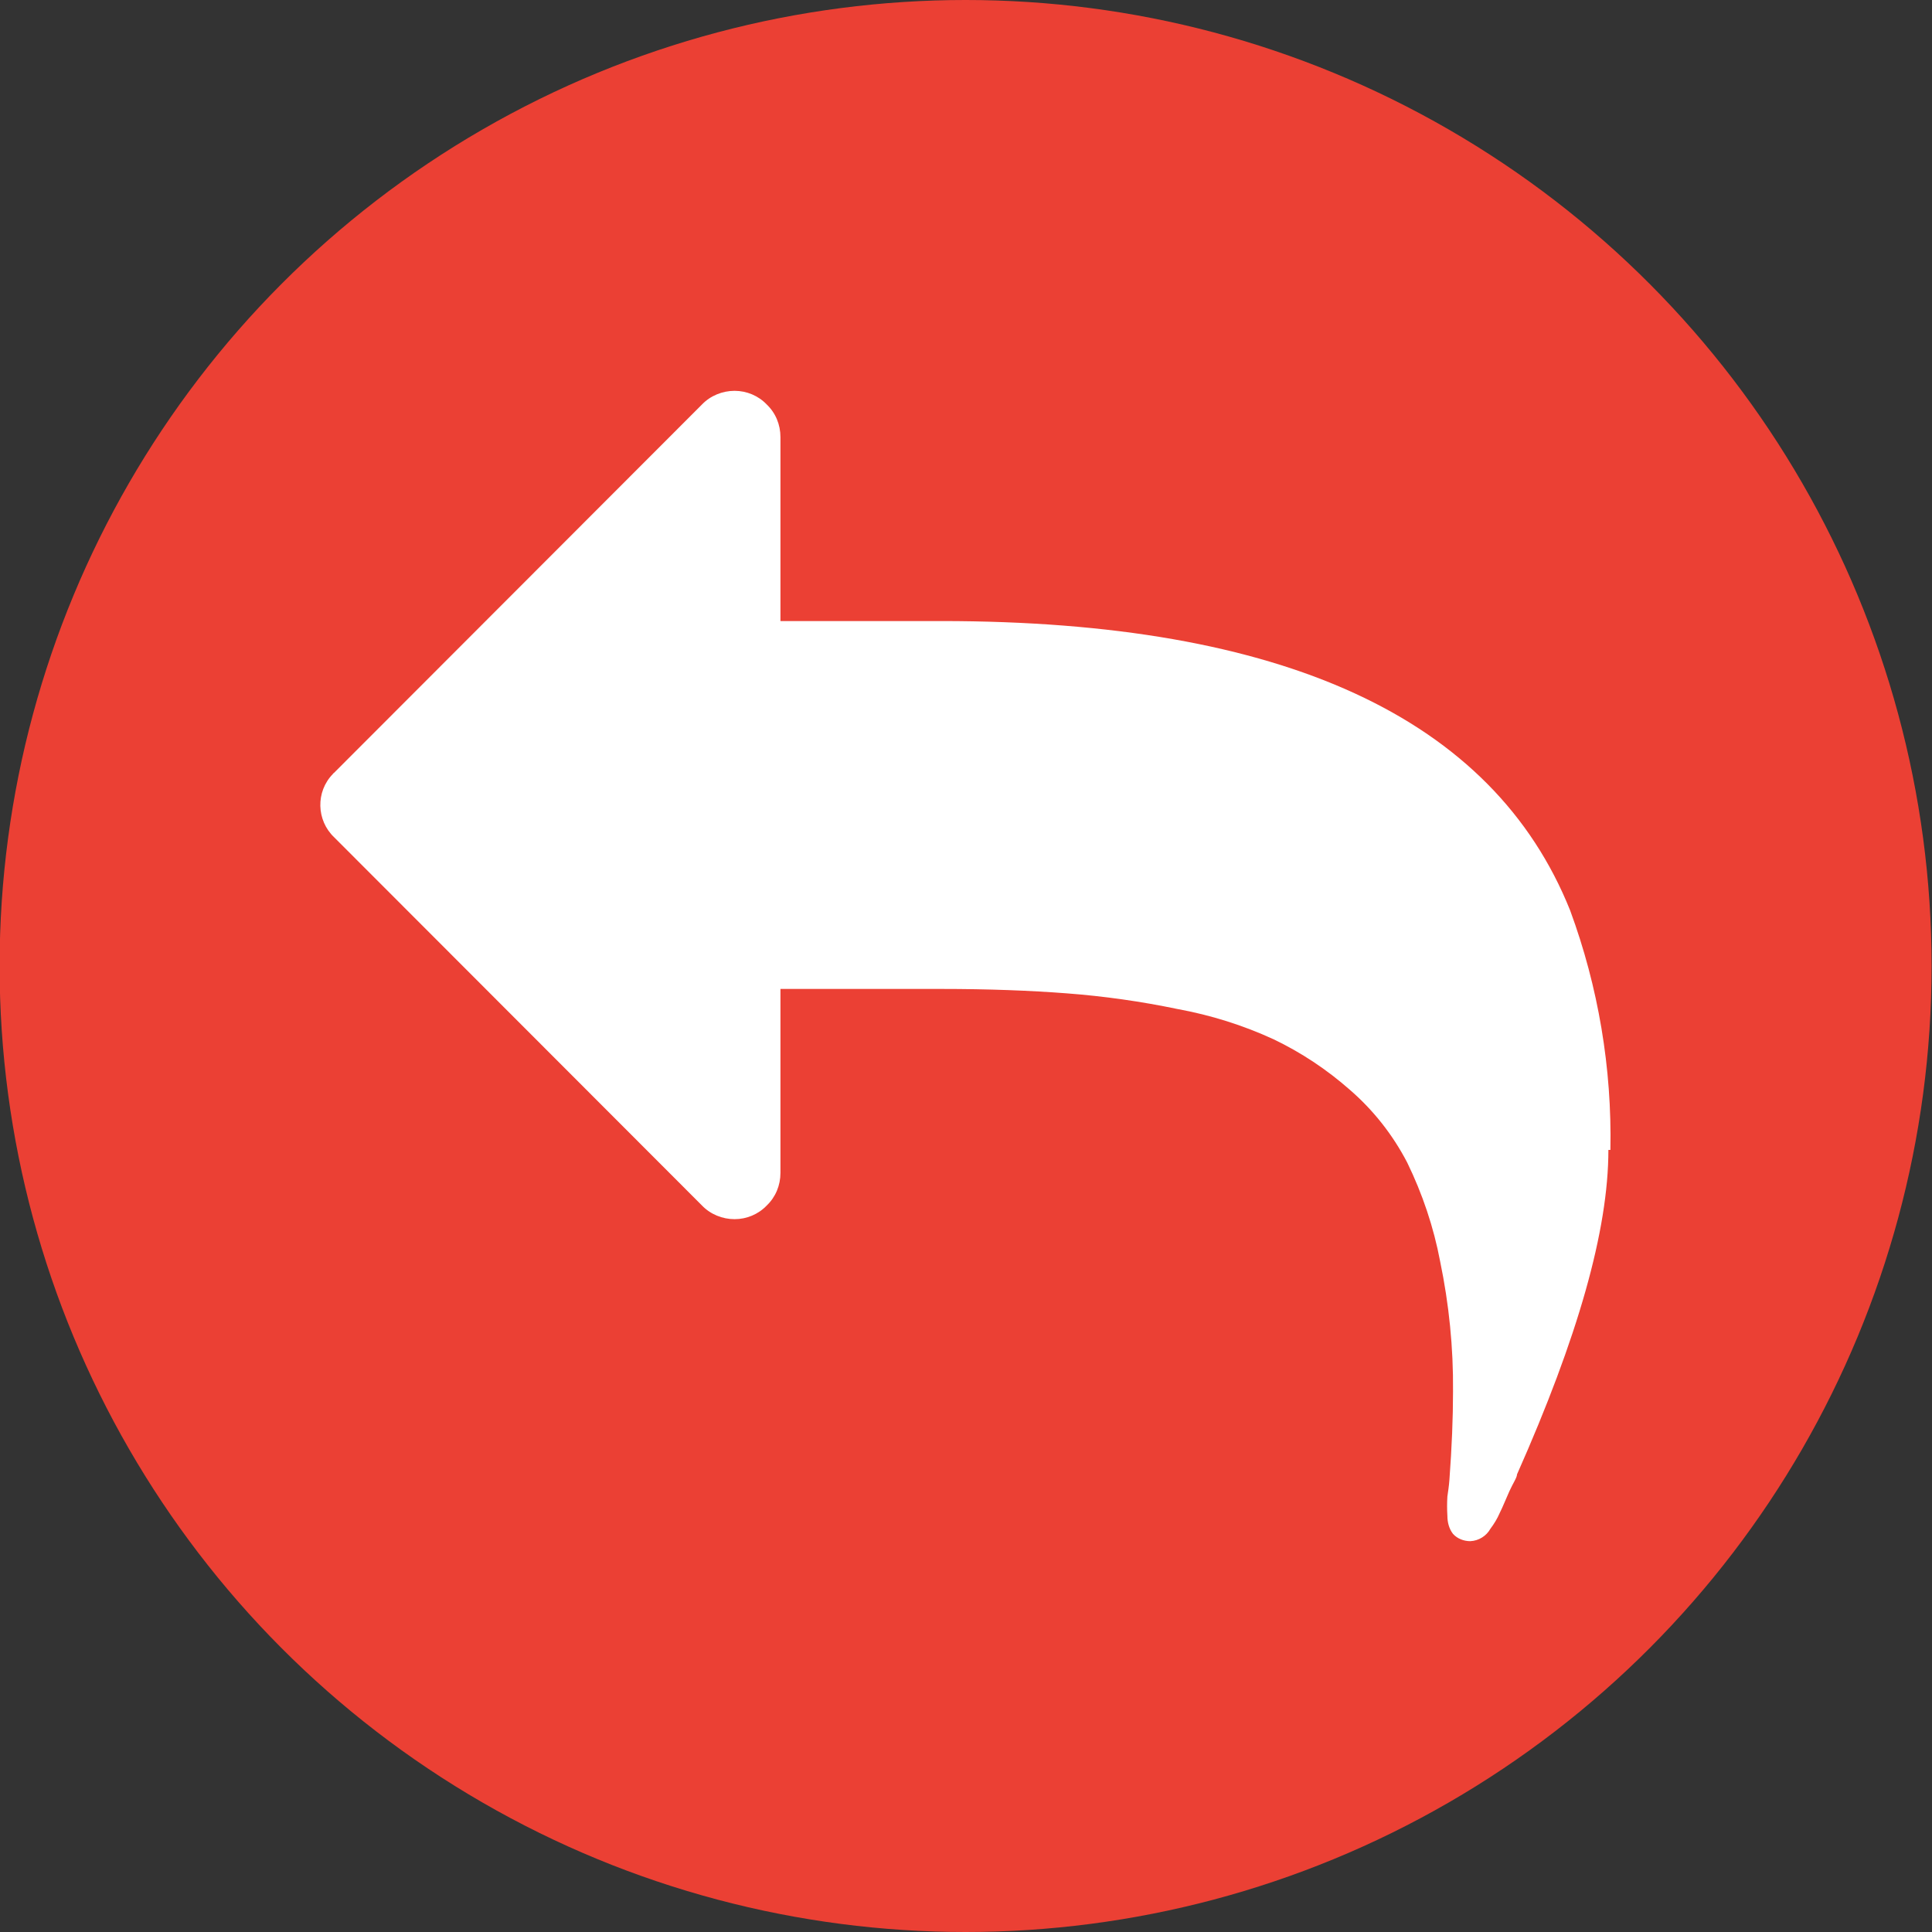
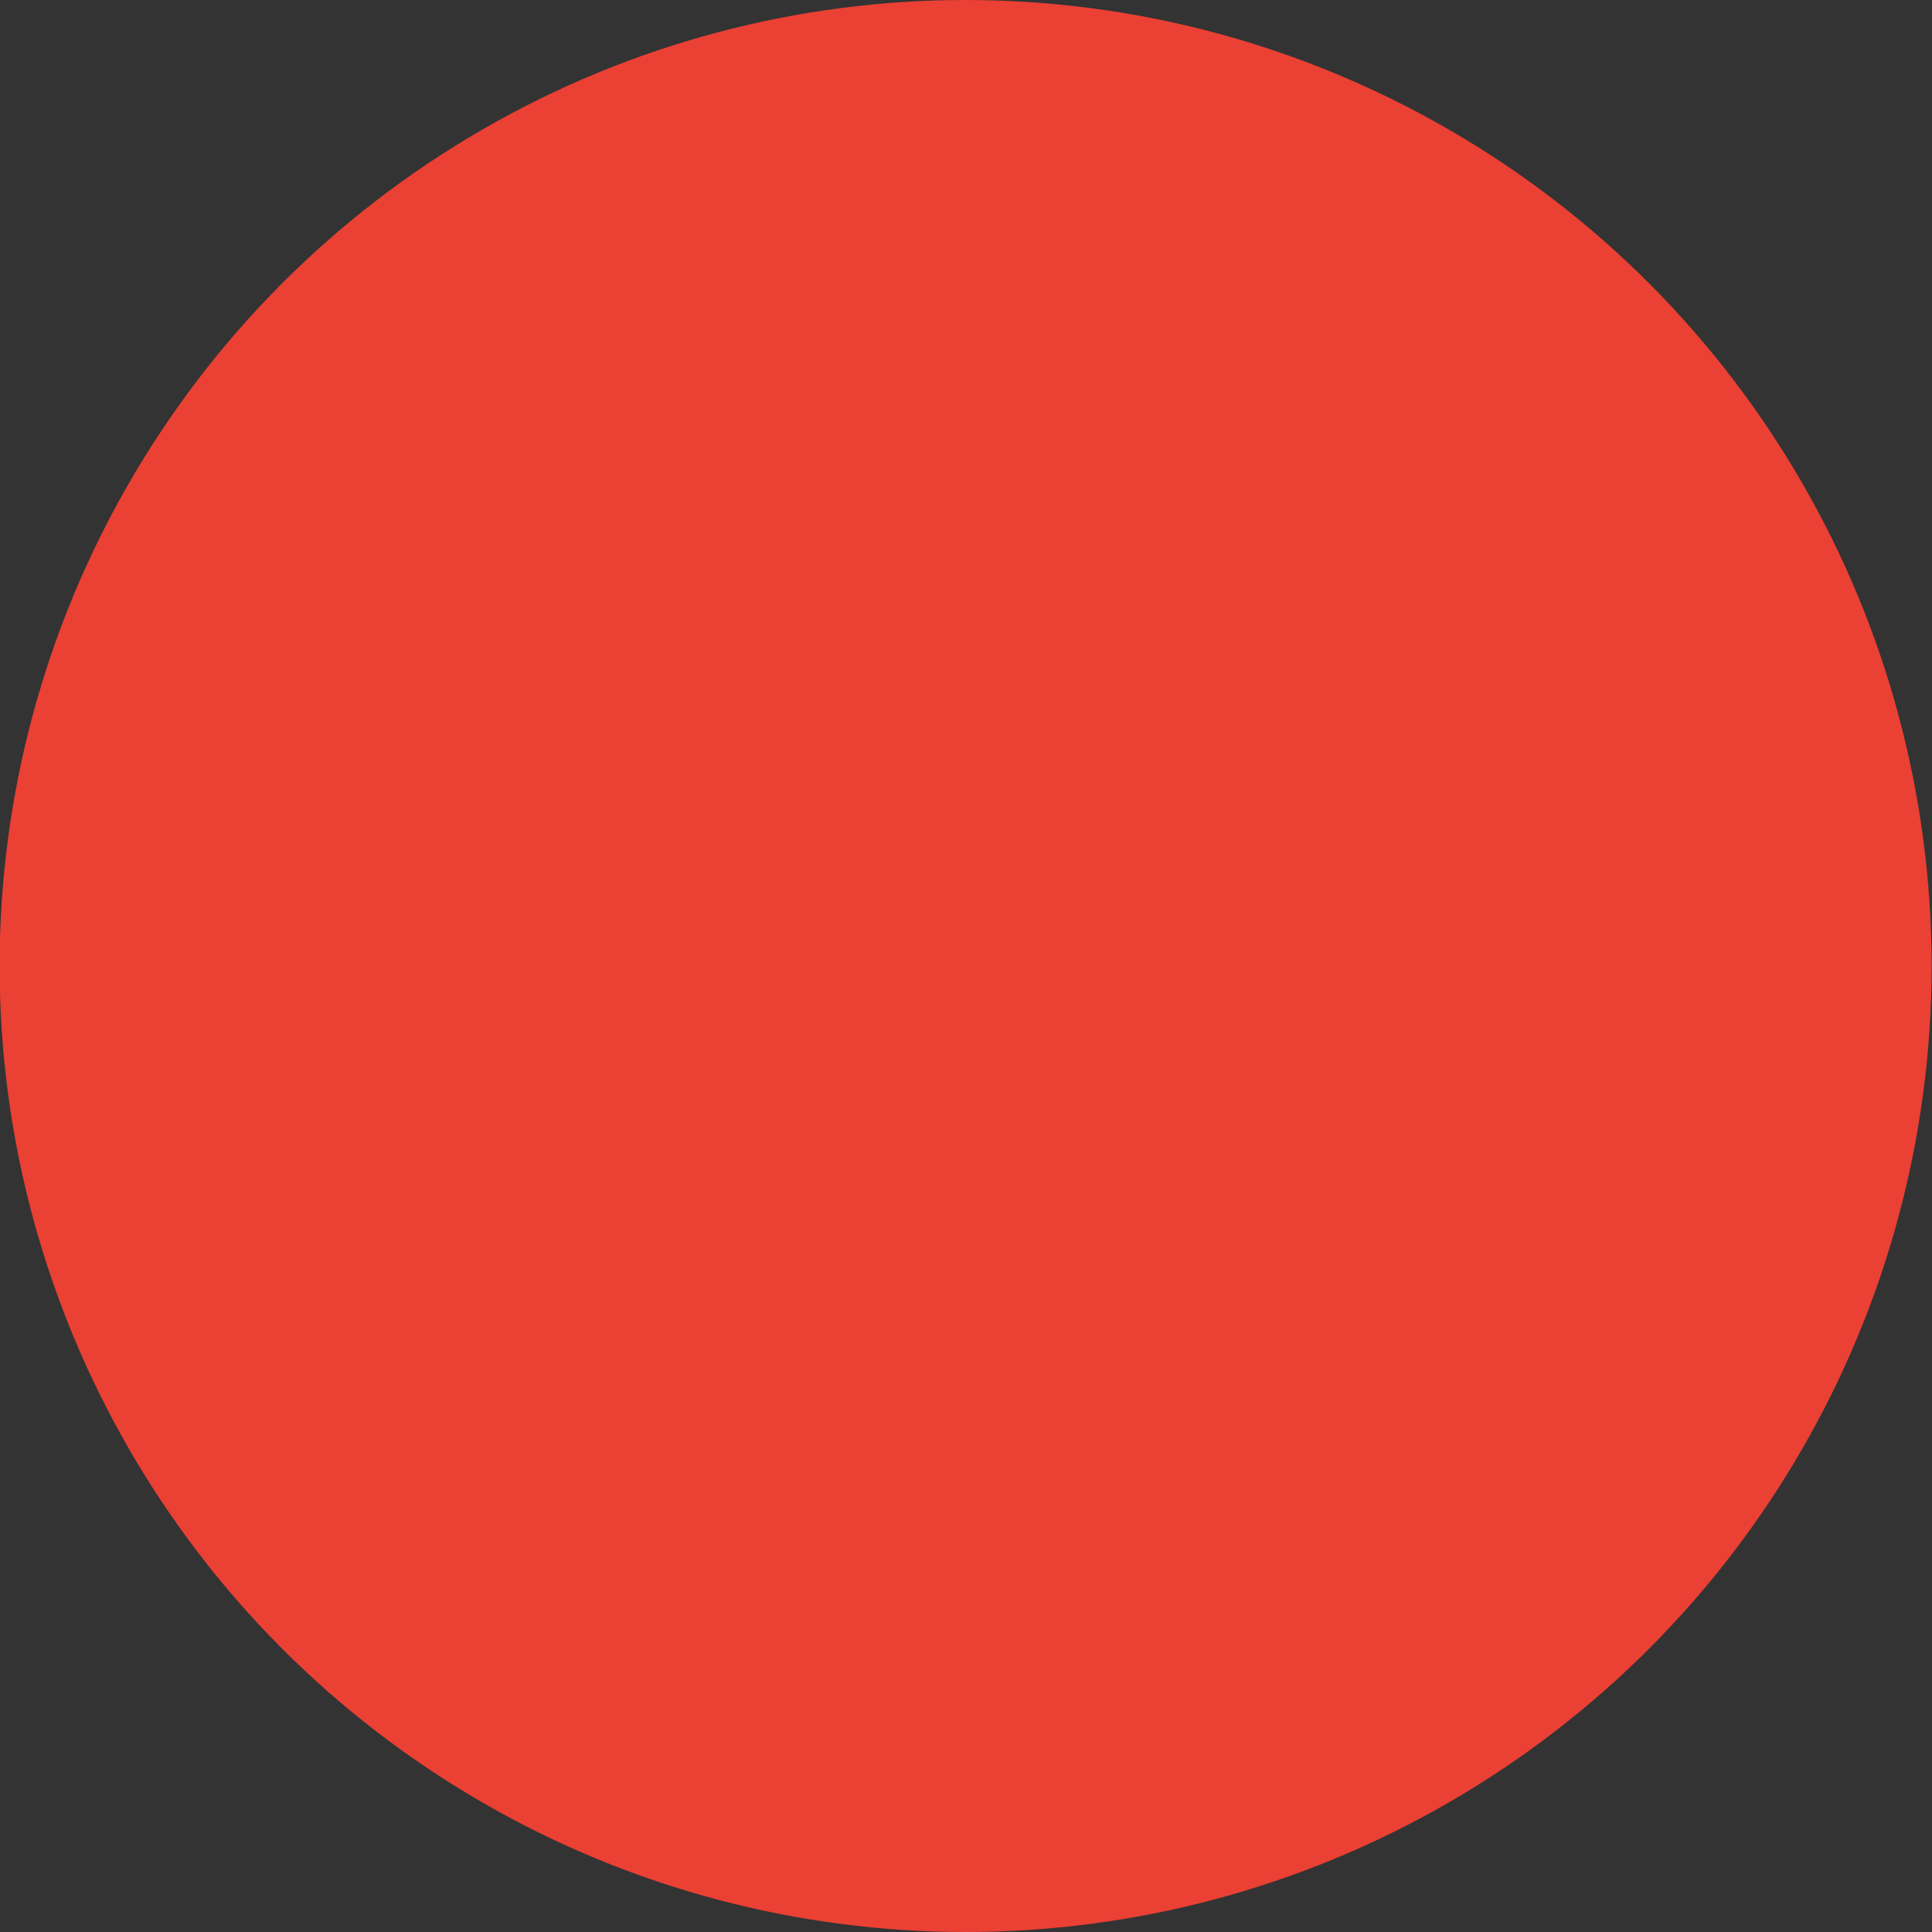
<svg xmlns="http://www.w3.org/2000/svg" id="Calque_2" data-name="Calque 2" viewBox="0 0 48 48">
  <rect x="0" y="0" width="48" height="48" fill="#333333" stroke="none" />
  <circle cx="23.99" cy="24" r="24" style="fill: #eb4034; stroke-width: 0px;" />
-   <path d="m39.96,28.57c0,2-.76,4.66-2.27,8.06,0,.08-.1.22-.19.42s-.16.38-.24.54c-.06.14-.14.27-.23.39-.1.18-.29.3-.5.31-.16,0-.32-.06-.43-.18-.1-.13-.14-.29-.14-.45-.01-.16-.01-.32,0-.48.02-.14.04-.27.05-.41.06-.81.09-1.54.09-2.2.01-1.09-.1-2.17-.32-3.23-.16-.85-.44-1.68-.82-2.46-.36-.69-.84-1.3-1.43-1.81-.57-.5-1.2-.92-1.89-1.25-.76-.35-1.56-.6-2.38-.75-.91-.19-1.83-.32-2.75-.39-.91-.07-1.95-.11-3.12-.11h-4v4.57c0,.31-.12.6-.34.81-.21.22-.5.34-.8.34-.3,0-.6-.12-.81-.34l-9.14-9.15c-.44-.42-.46-1.13-.03-1.57,0-.01.02-.02.03-.03l9.14-9.15c.21-.22.51-.34.81-.34.3,0,.59.12.8.34.22.21.34.5.34.81v4.57h4c8.49,0,13.7,2.4,15.62,7.19.7,1.9,1.04,3.92,1,5.95h-.05Z" style="fill: #fff; stroke-width: 0px;" />
</svg>